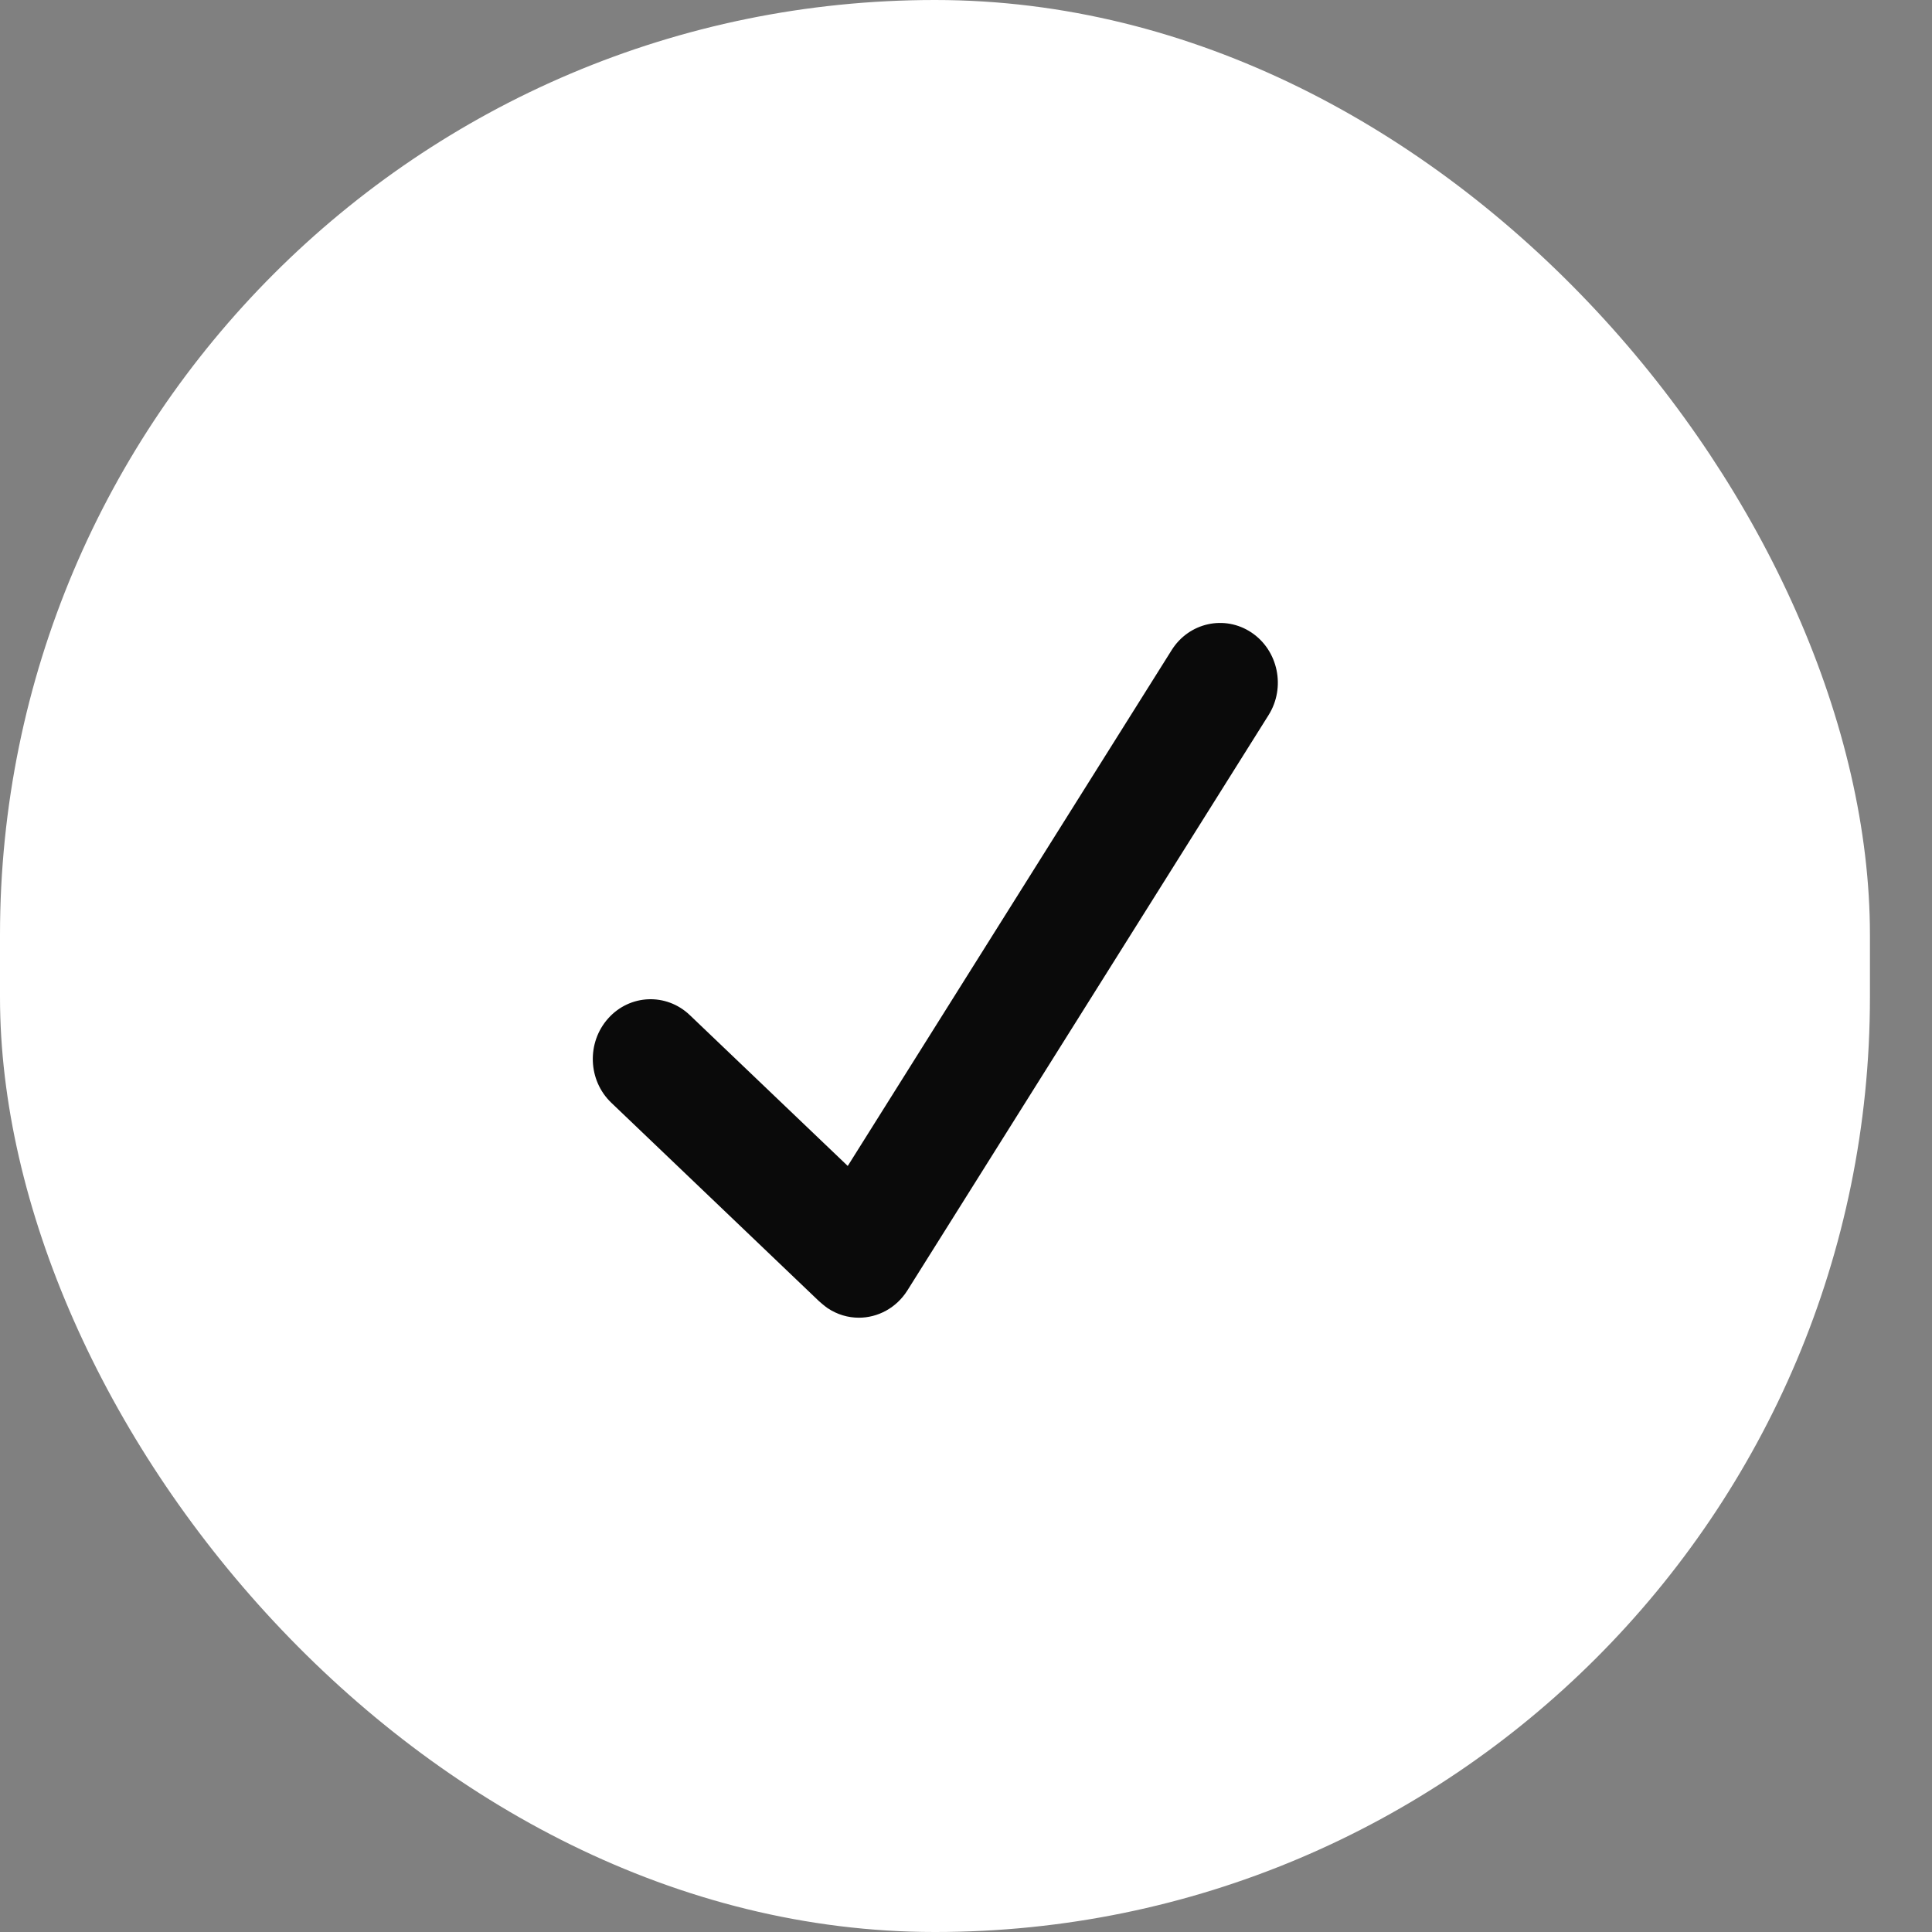
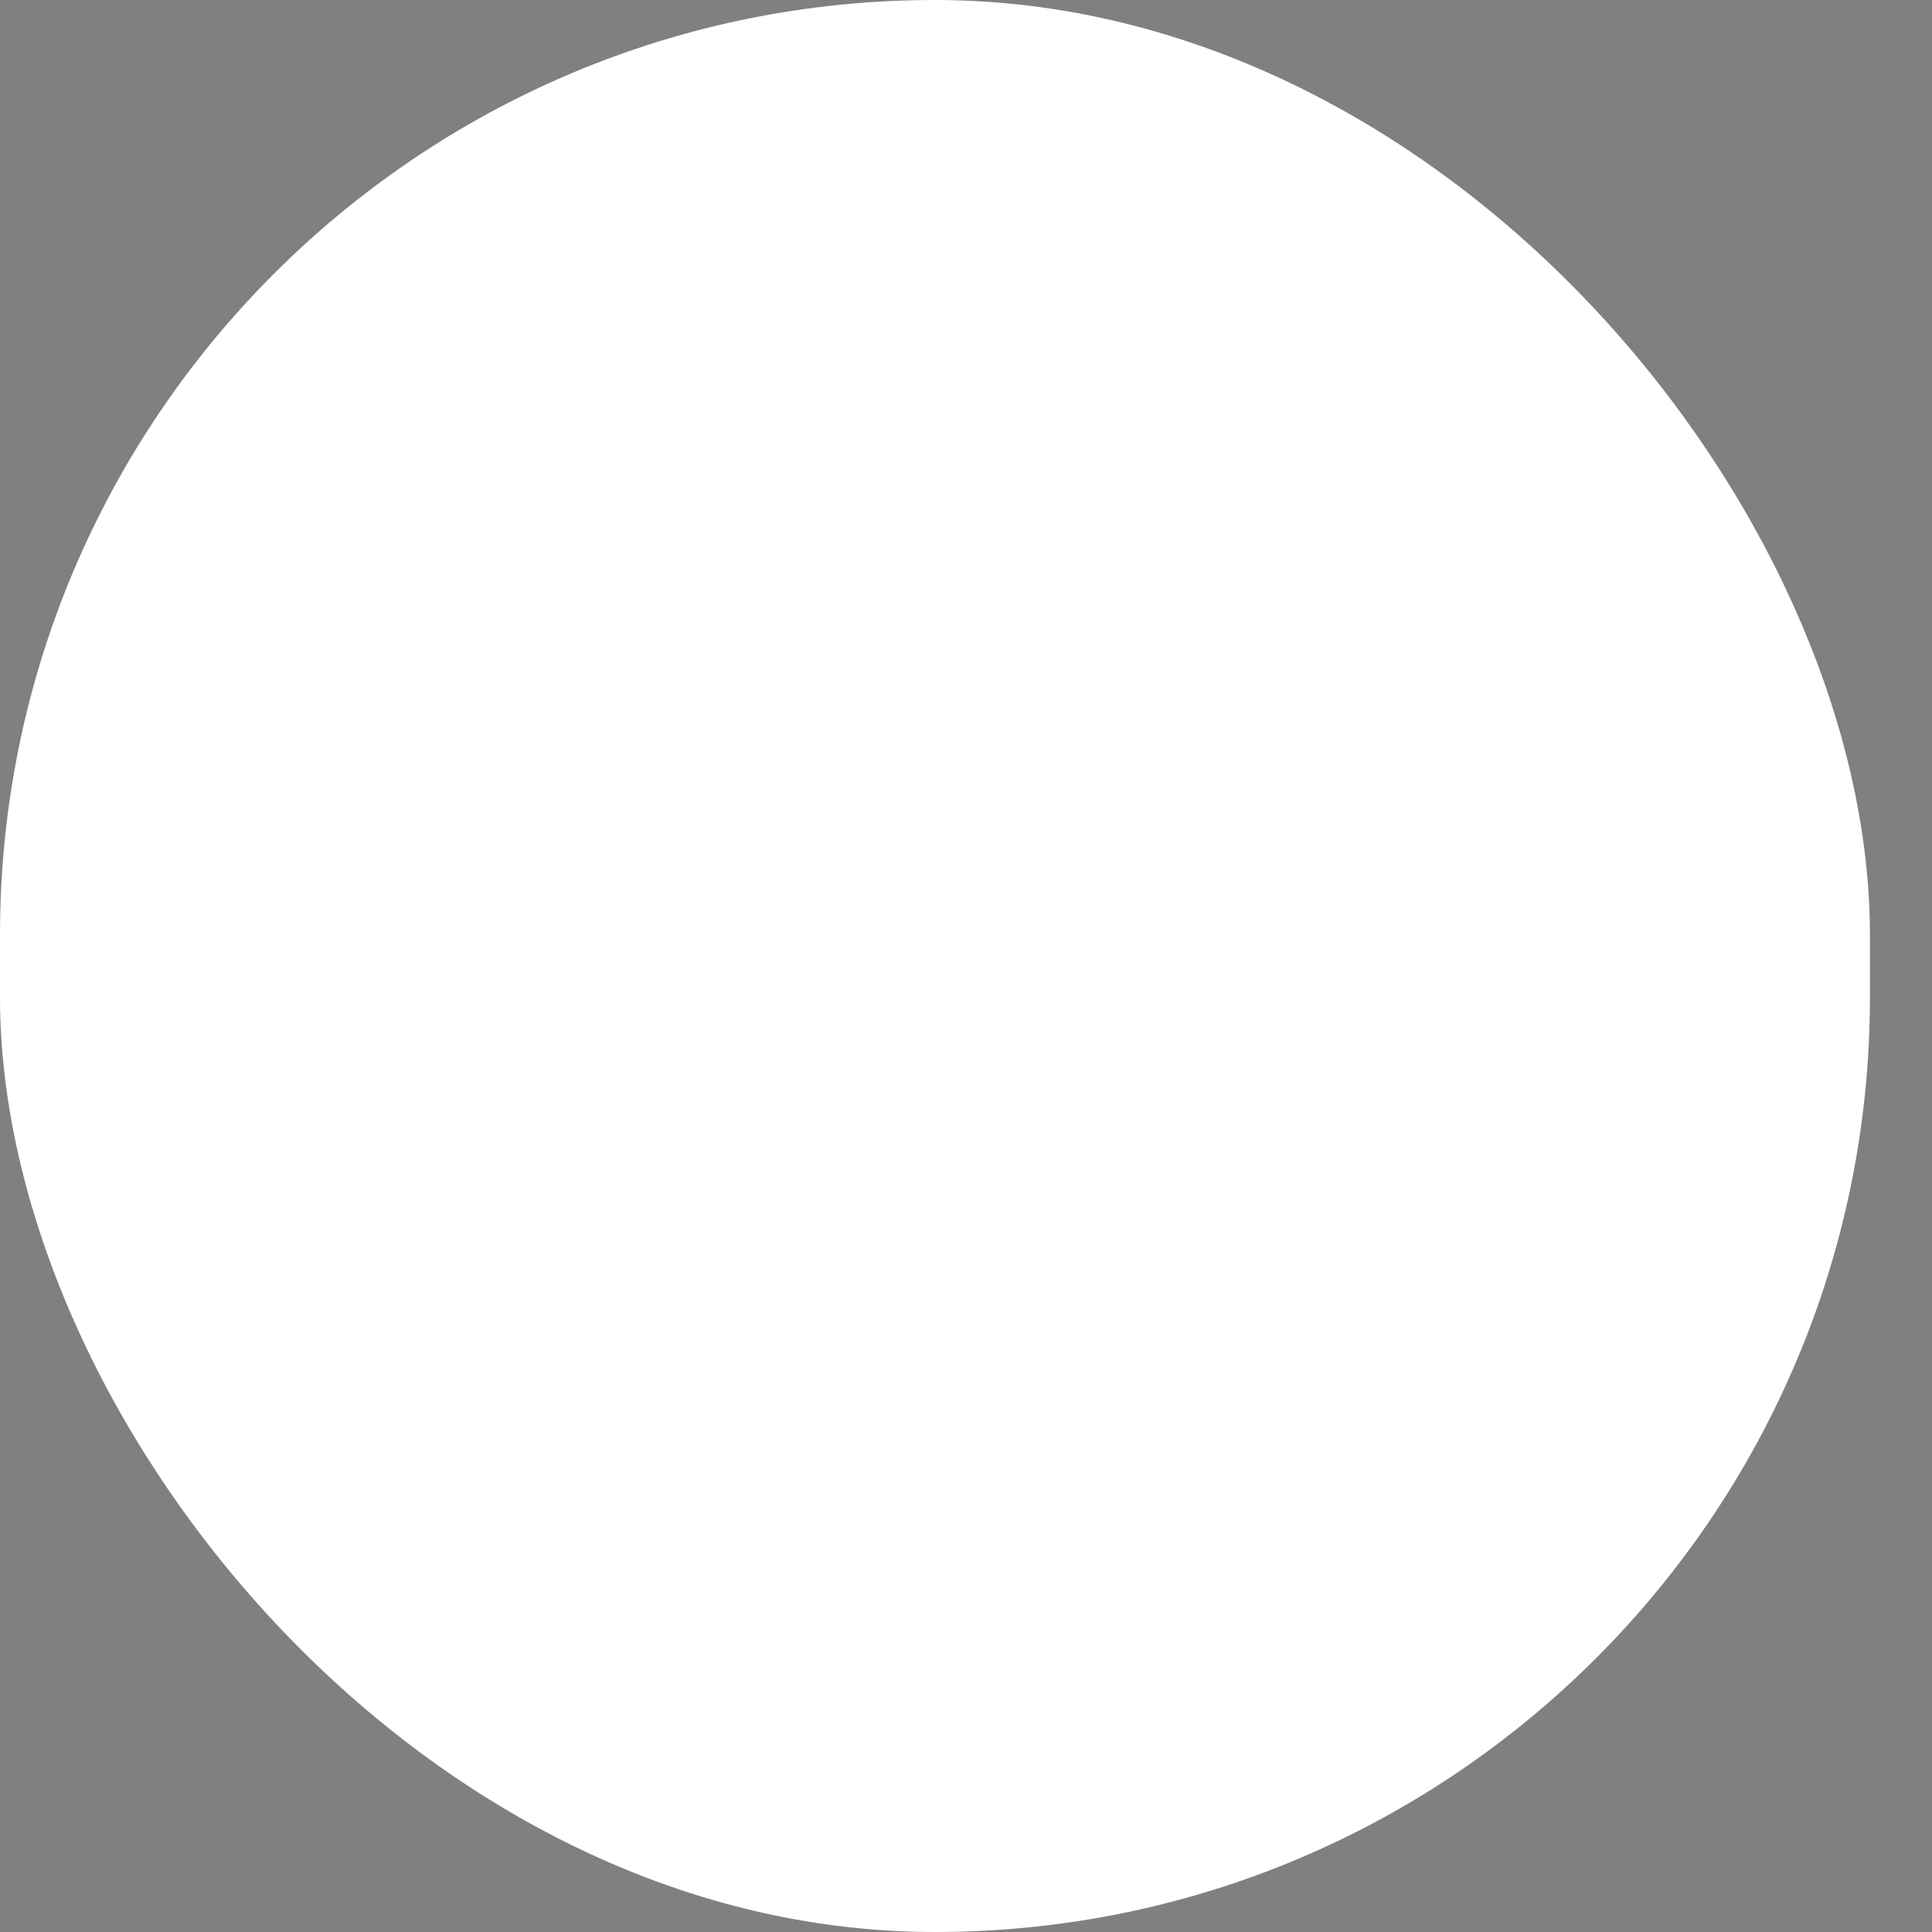
<svg xmlns="http://www.w3.org/2000/svg" width="24" height="24" viewBox="0 0 24 24" fill="none">
  <rect x="0" y="0" width="24" height="24" fill="#808080" stroke="none" />
  <rect width="23.229" height="24" rx="11.614" fill="white" />
-   <path d="M11.614 4.5C7.605 4.5 4.355 7.858 4.355 12C4.355 16.142 7.605 19.5 11.614 19.5C15.623 19.5 18.873 16.142 18.873 12C18.873 7.858 15.623 4.5 11.614 4.5Z" fill="white" />
-   <path d="M15.547 7.858C15.214 7.635 14.769 7.733 14.554 8.077L10.531 14.484L8.569 12.61C8.278 12.332 7.824 12.35 7.555 12.651C7.286 12.952 7.303 13.421 7.594 13.699L10.17 16.16C10.17 16.16 10.244 16.226 10.279 16.249C10.399 16.33 10.535 16.369 10.669 16.369C10.904 16.369 11.134 16.249 11.272 16.03L15.758 8.884C15.974 8.541 15.879 8.081 15.547 7.858Z" fill="#0A0A0A" />
</svg>